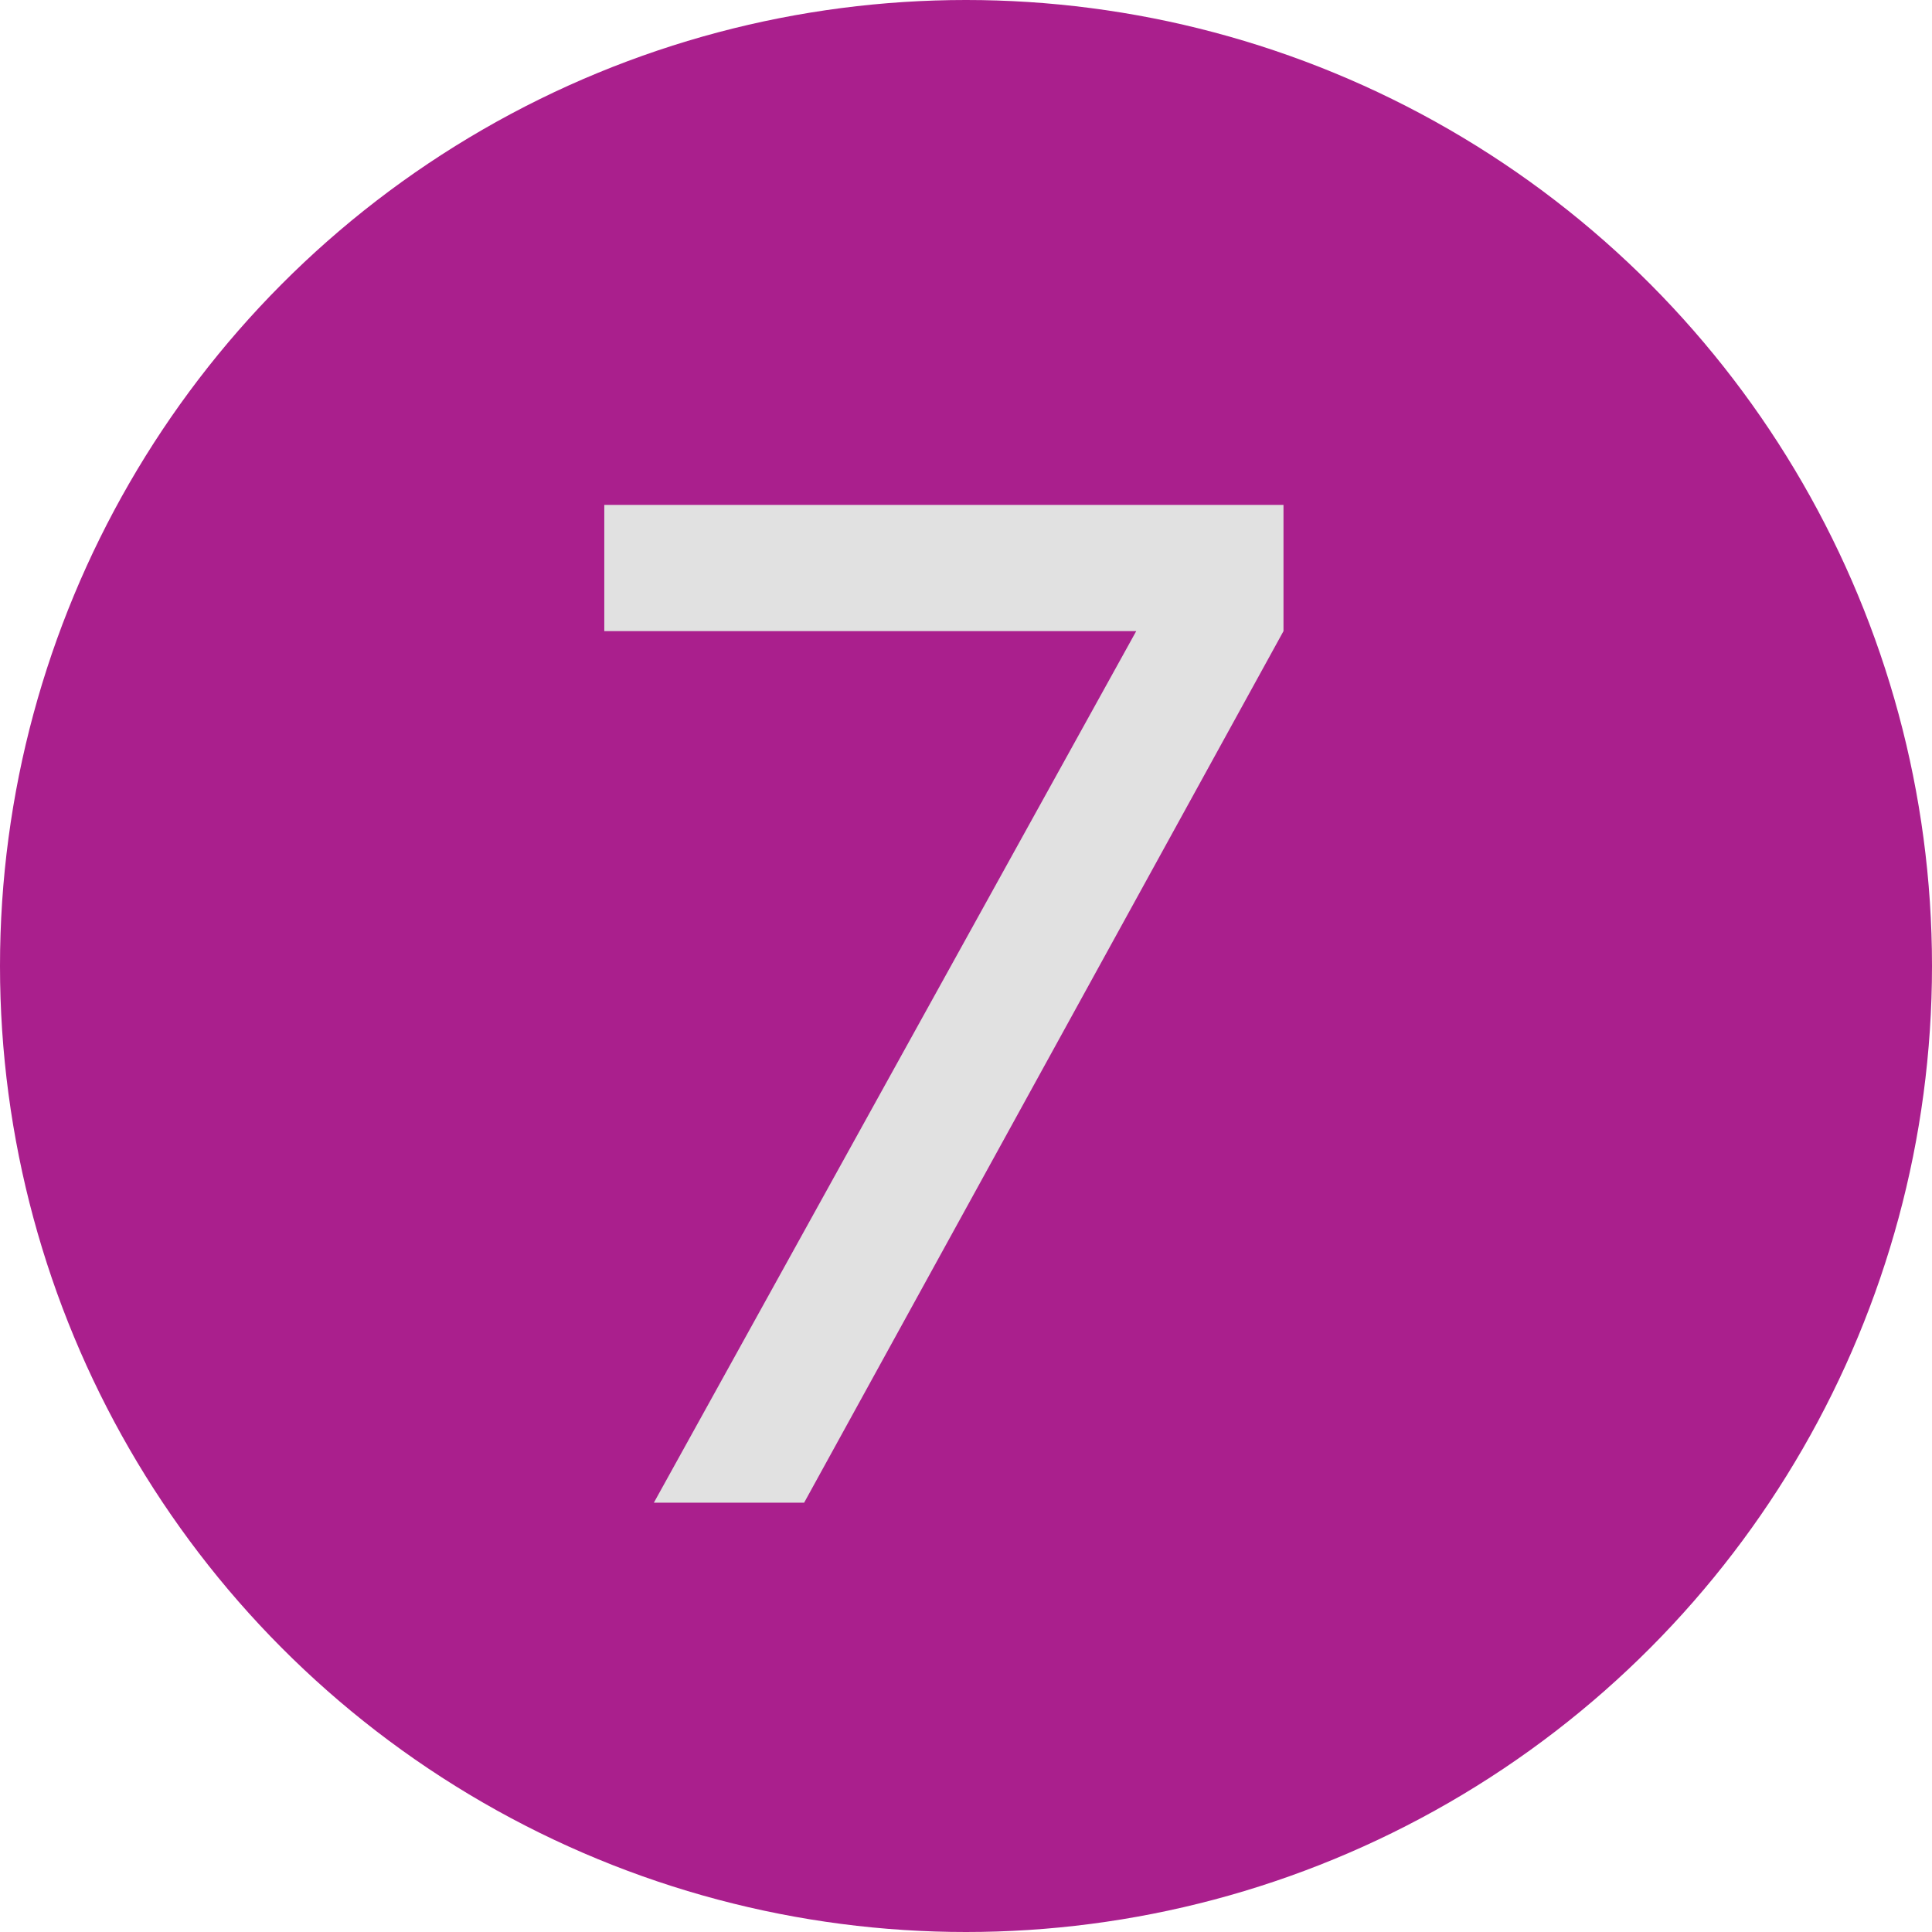
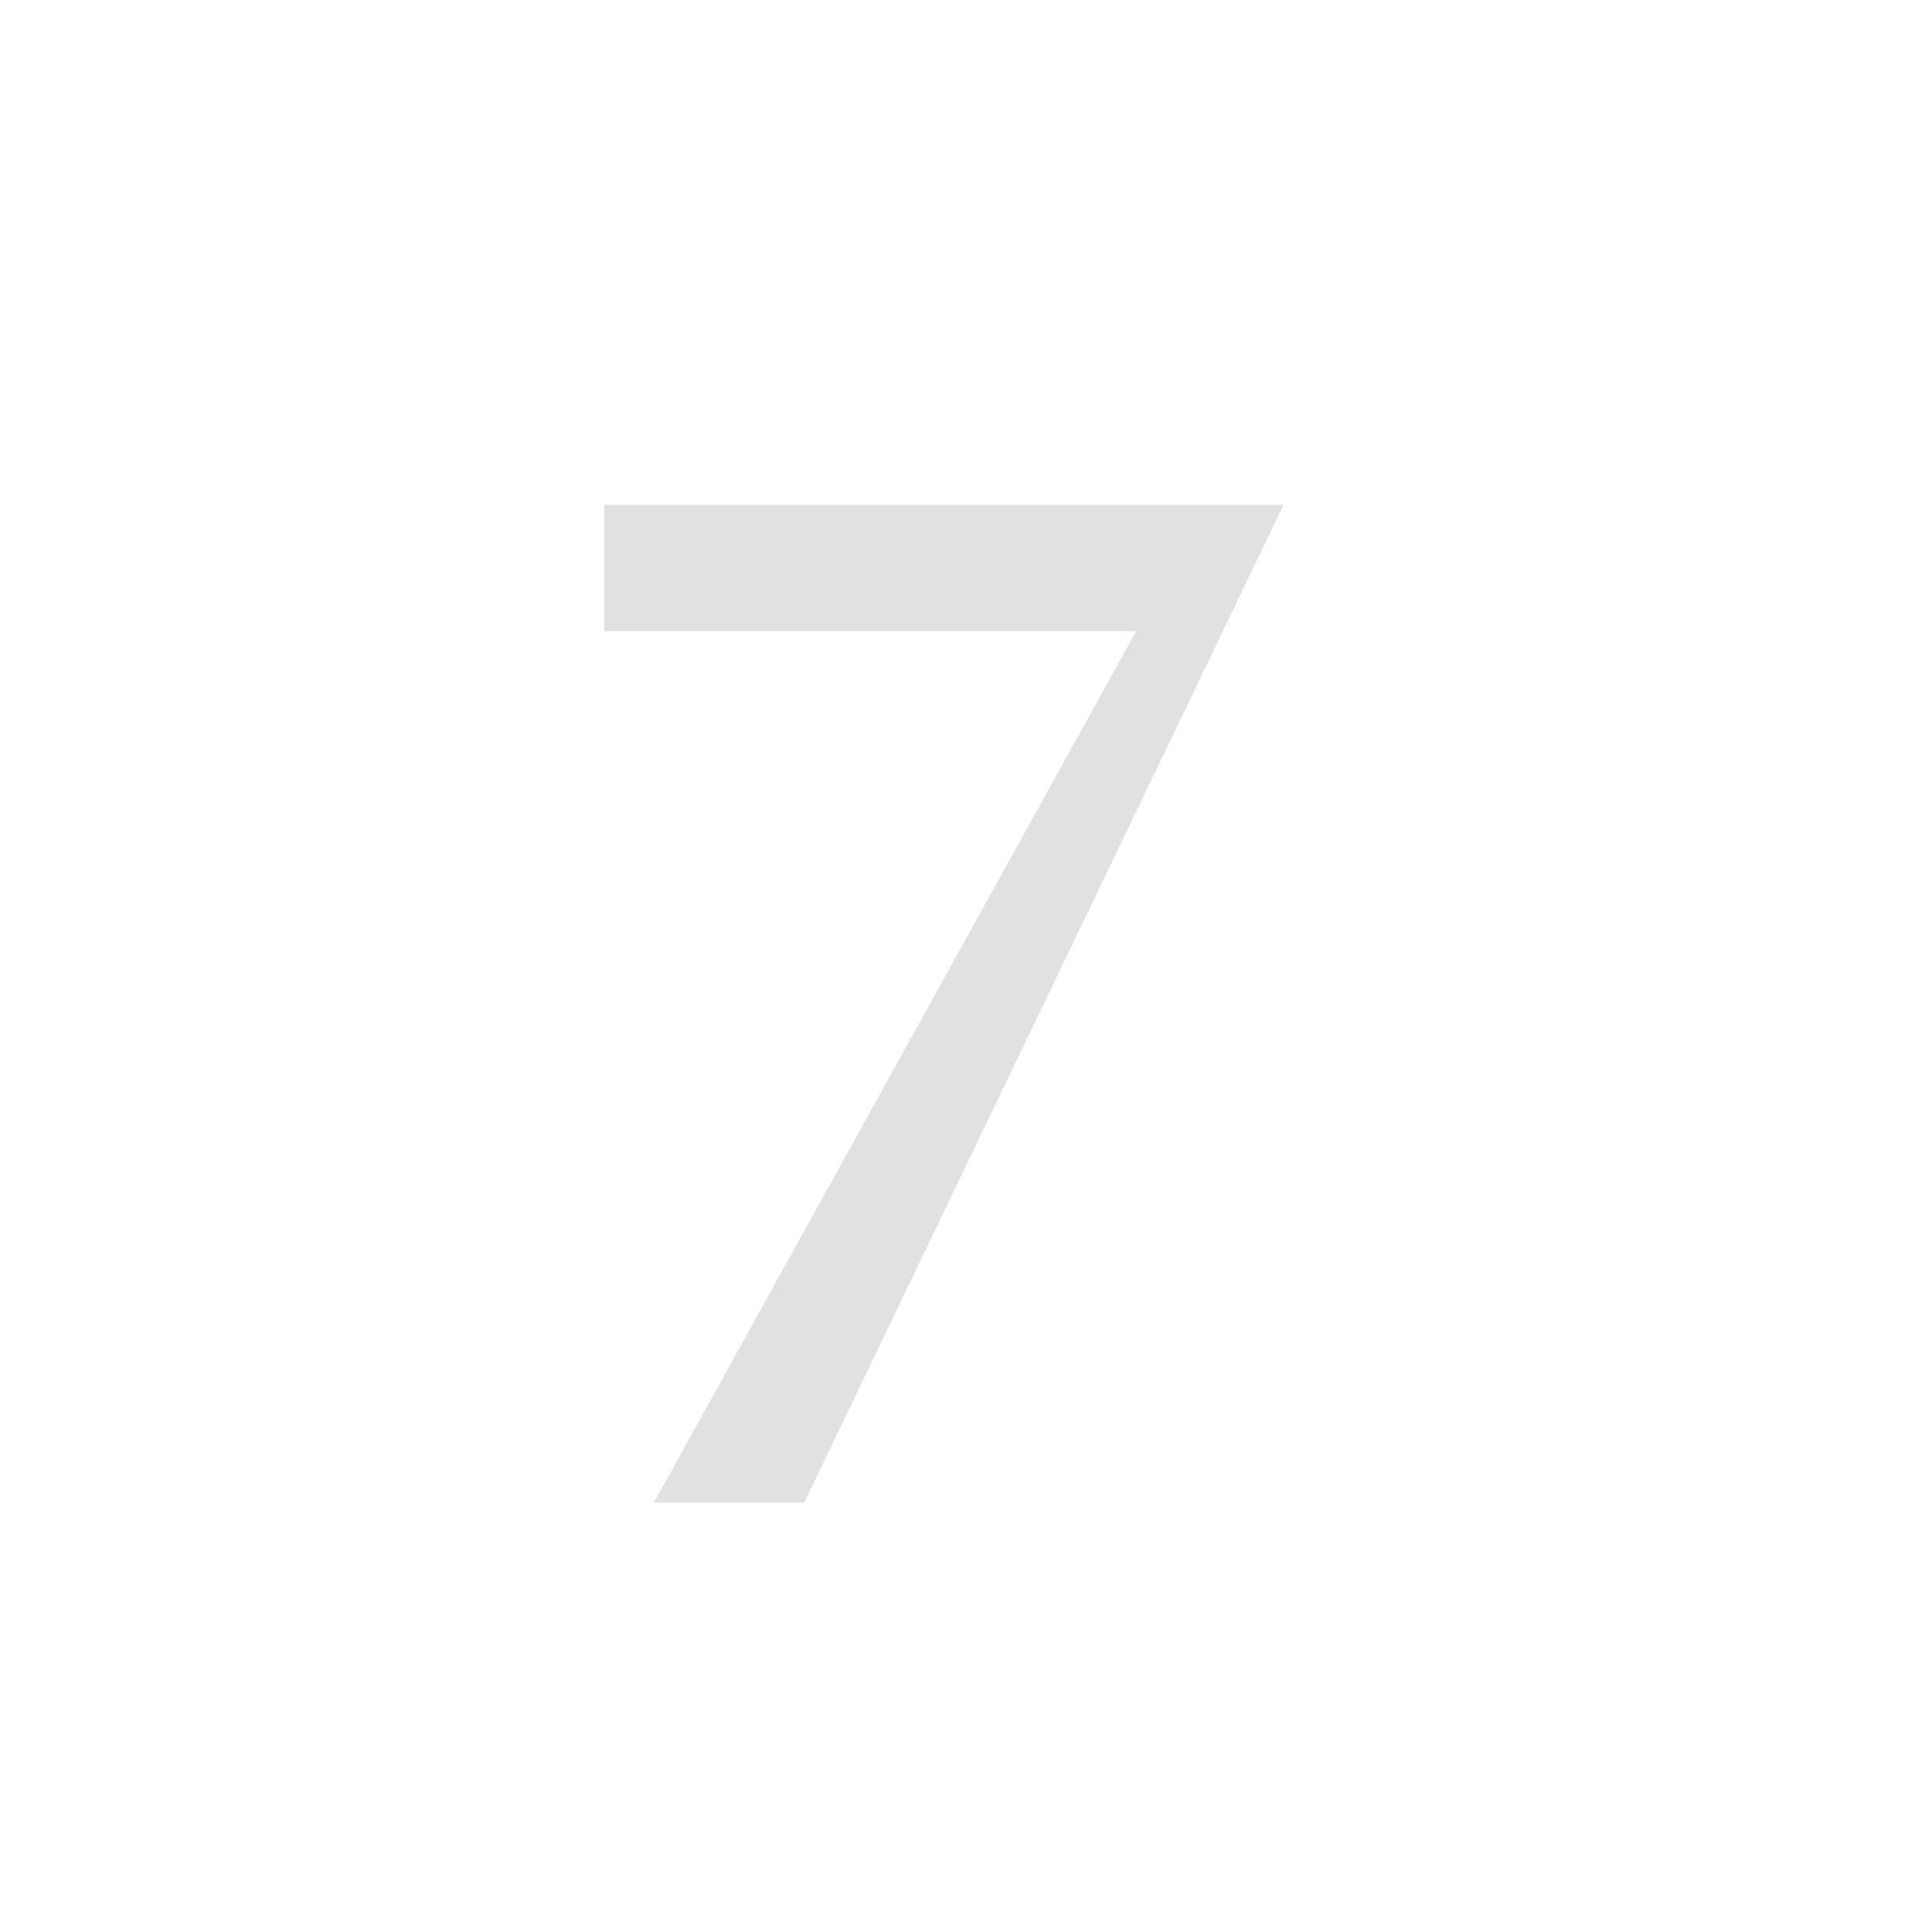
<svg xmlns="http://www.w3.org/2000/svg" width="18" height="18" viewBox="0 0 18 18" fill="none">
-   <circle cx="9" cy="9" r="9" fill="#AA1F8D" />
-   <path d="M10.586 5.88H5.63V4.704H11.958V5.88L7.492 14H6.092L10.586 5.88Z" fill="#E1E1E1" />
+   <path d="M10.586 5.88H5.63V4.704H11.958L7.492 14H6.092L10.586 5.88Z" fill="#E1E1E1" />
</svg>